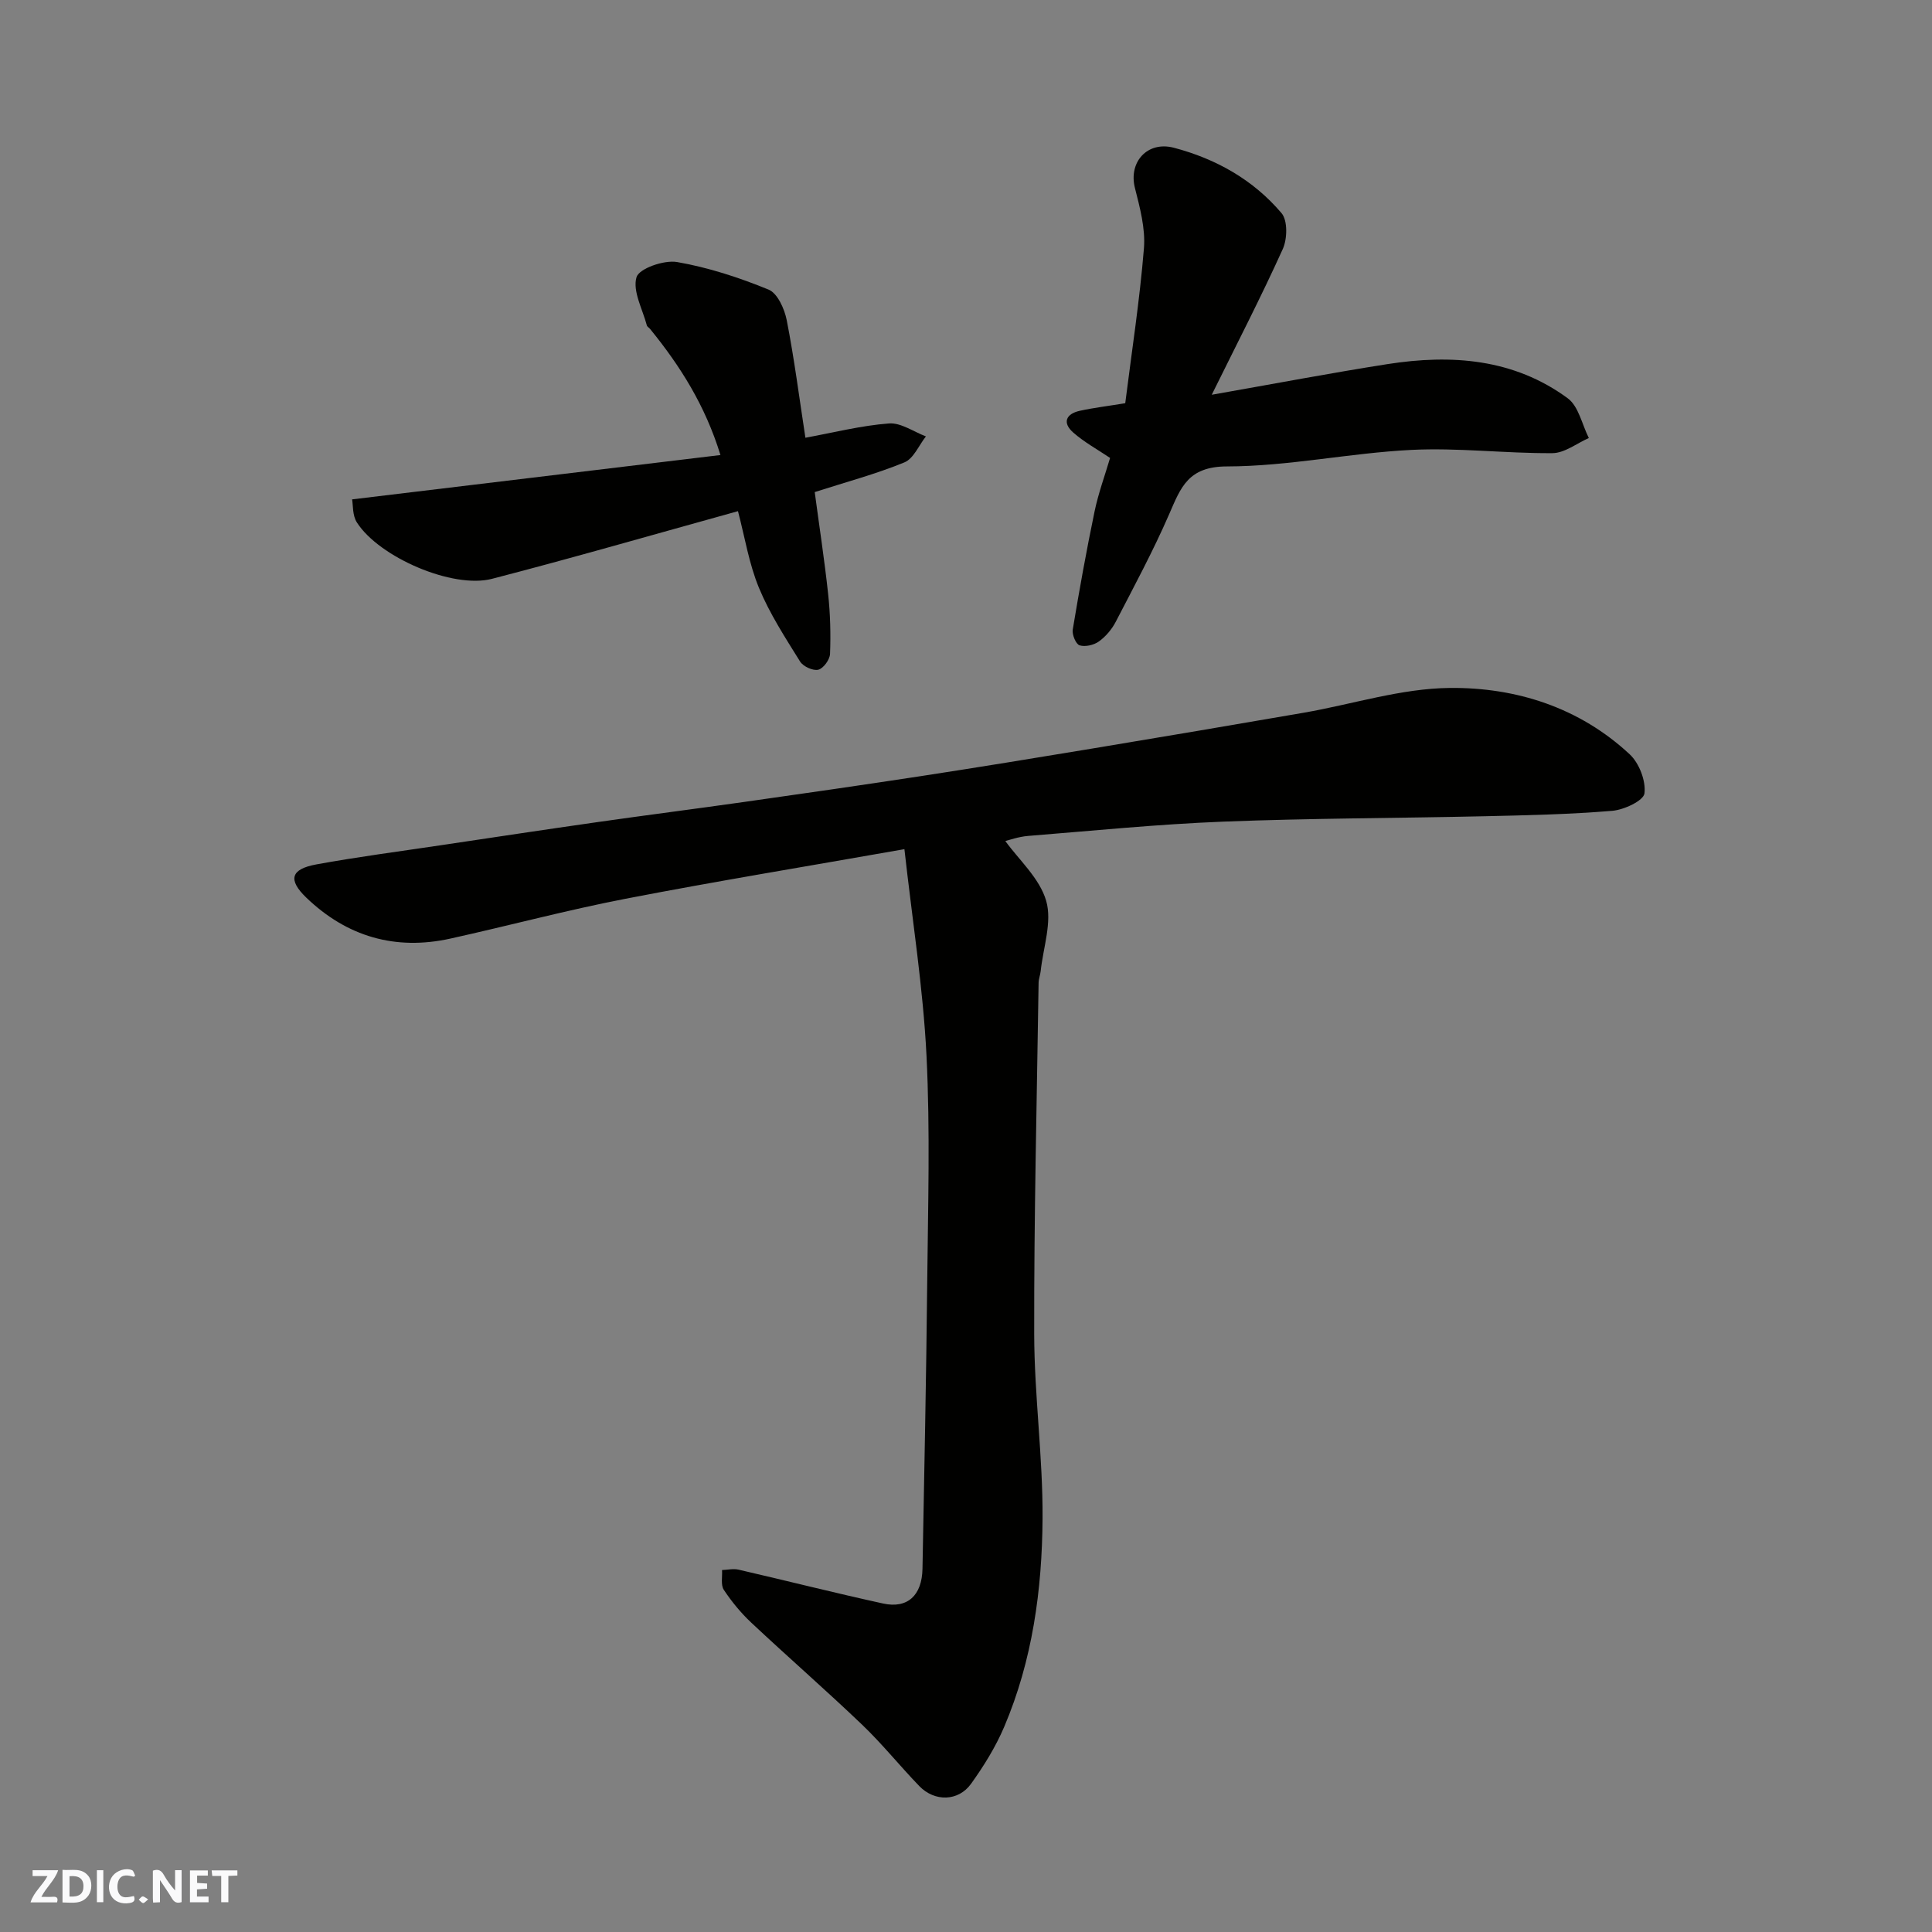
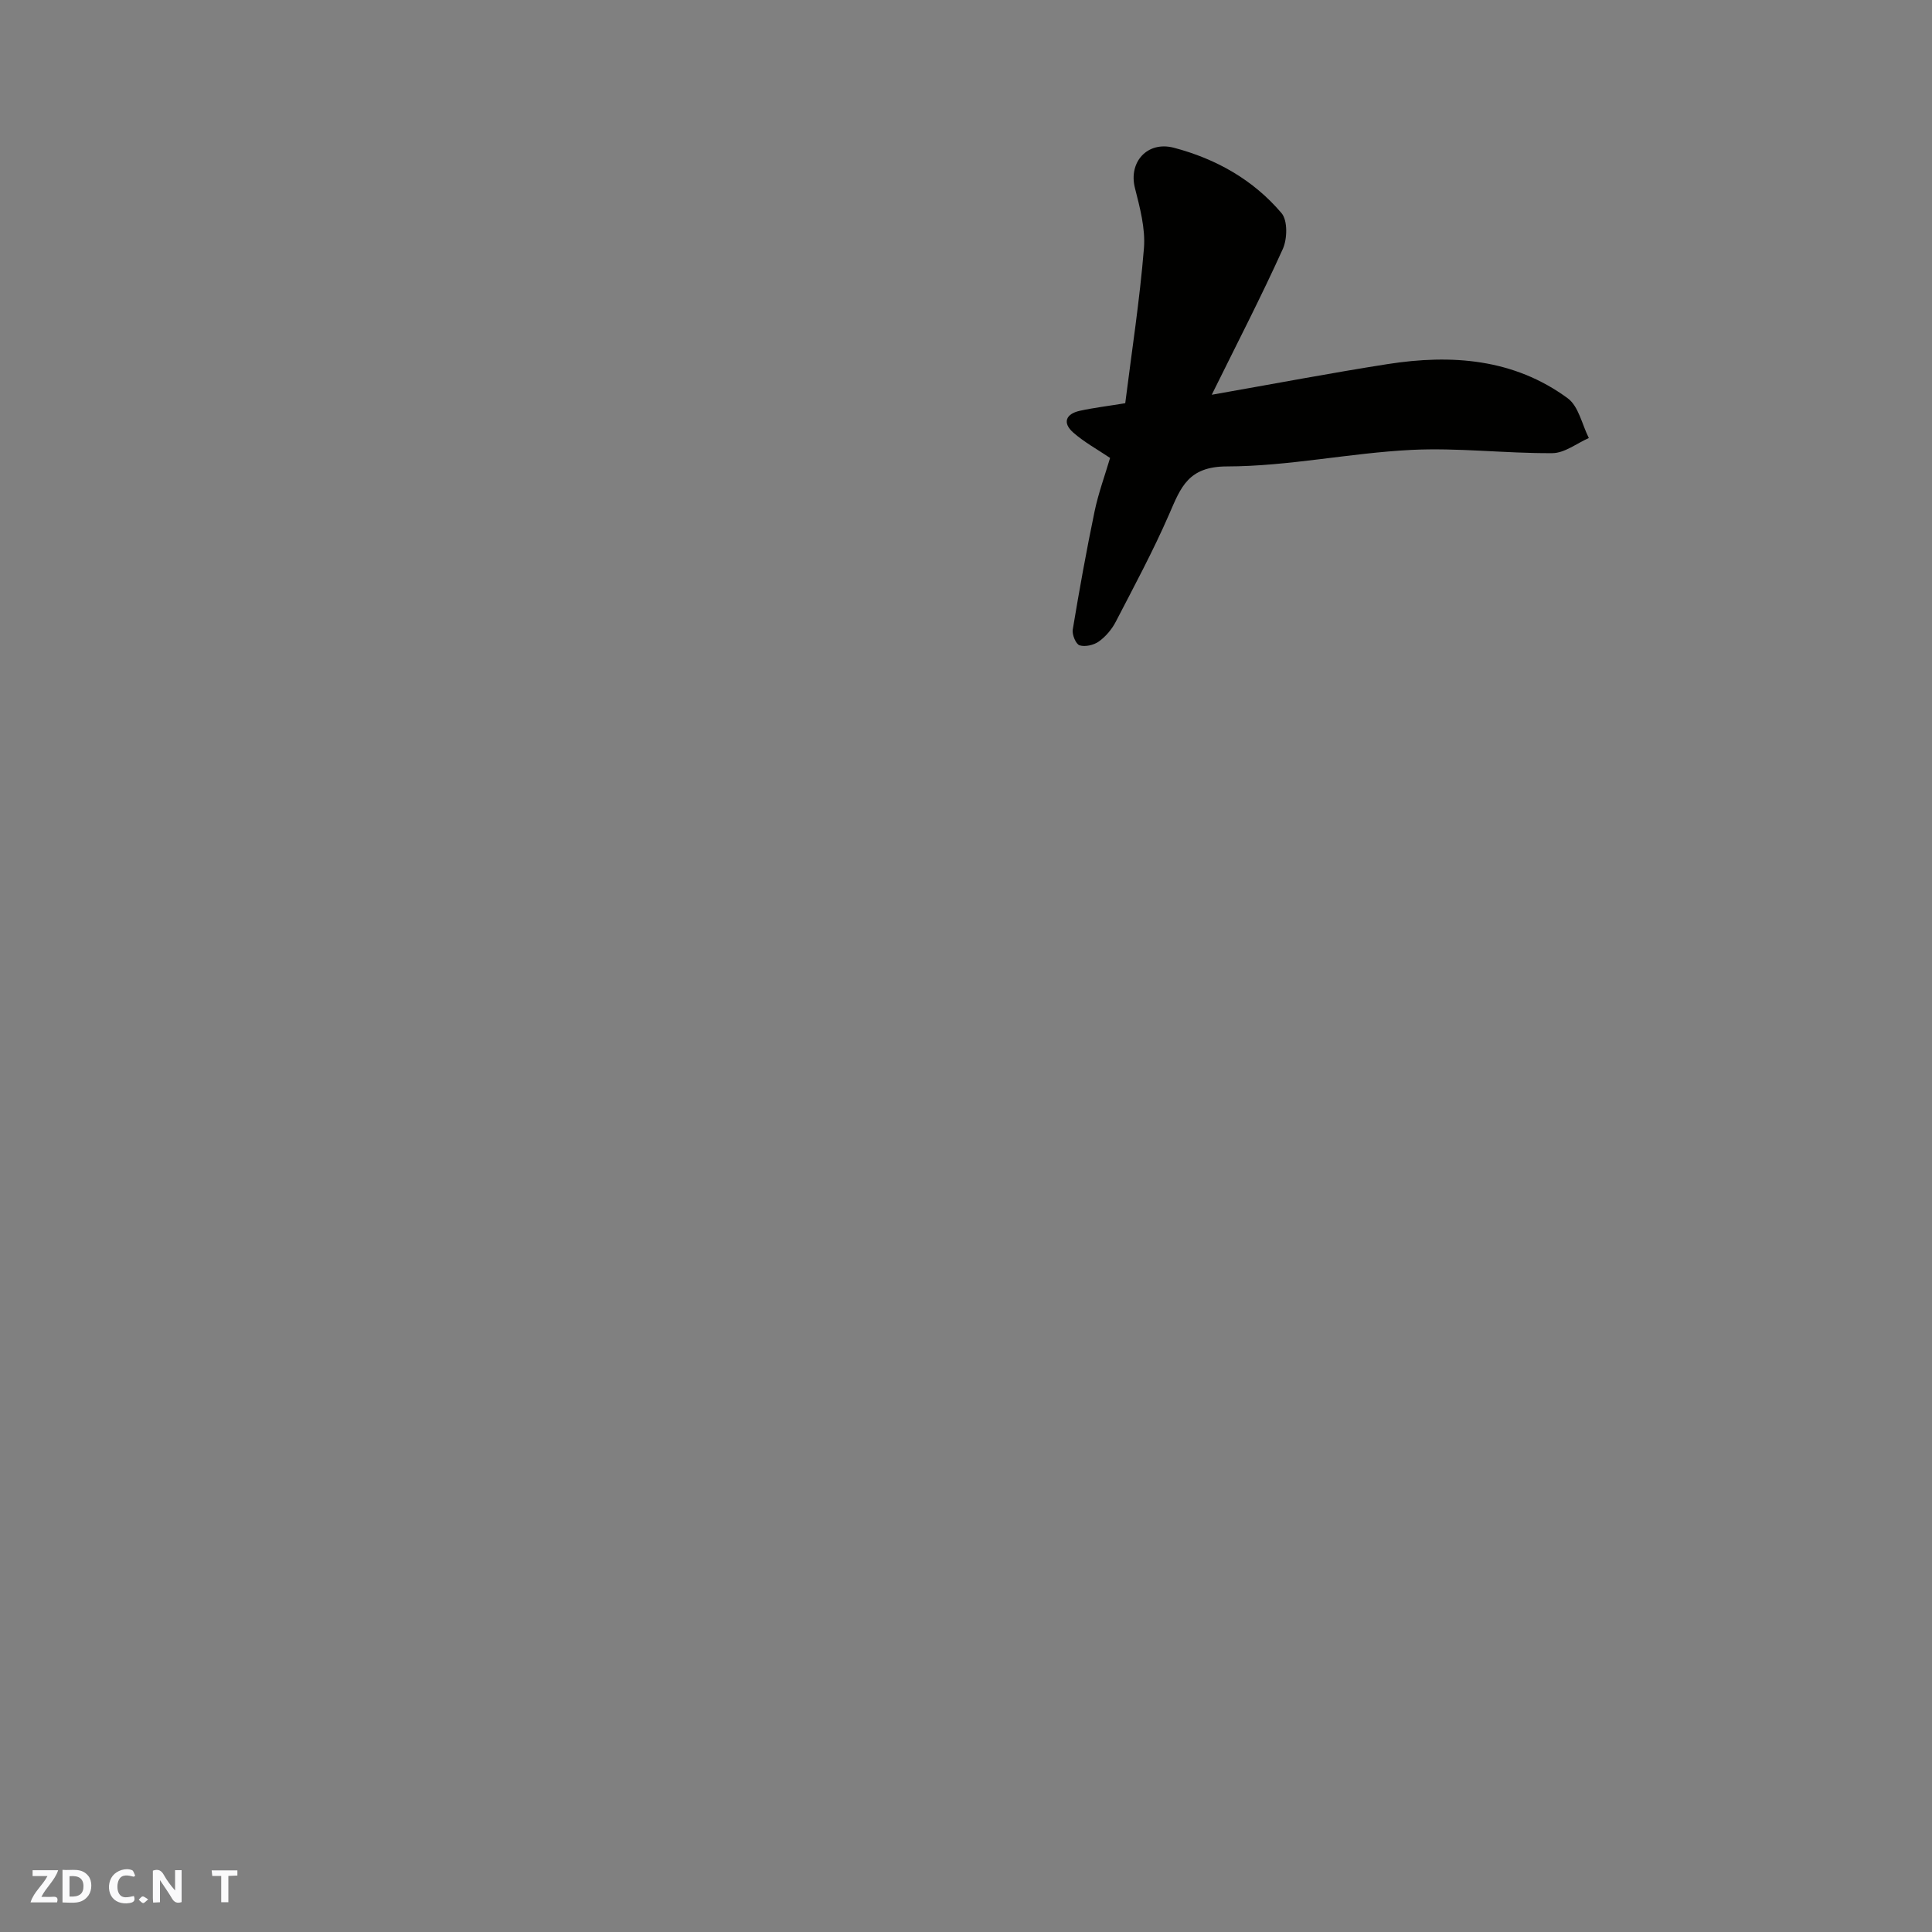
<svg xmlns="http://www.w3.org/2000/svg" enable-background="new 0 0 400 400" viewBox="0 0 400 400">
  <rect x="0" y="0" width="400" height="400" fill="#808080" stroke="none" />
  <g fill="#fafafb">
    <path d="m37.59 393.81c-.92.31-1.52.05-2-.78-.7-1.2-1.52-2.34-2.47-3.78v4.59c-.55.03-.95.05-1.41.07-.03-.37-.06-.64-.06-.91 0-1.91 0-3.81 0-5.7 1.13-.41 1.77-.03 2.29.91.62 1.11 1.38 2.14 2.31 3.19v-4.2h1.35v6.61z" />
    <path d="m12.94 393.88v-6.75c1.9.19 3.93-.54 5.37 1.29.8 1.01.78 2.88.03 3.97-1.37 1.97-3.4 1.51-5.4 1.49m1.45-1.22c2.04.12 2.92-.58 2.89-2.21-.03-1.51-.98-2.19-2.89-2z" />
    <path d="m11.81 393.87h-5.49c.68-2.18 2.47-3.48 3.51-5.45h-3.08v-1.21h5.29c-.71 2.13-2.44 3.48-3.47 5.51.86 0 1.63.04 2.39-.01.79-.05 1.14.21.85 1.16" />
-     <path d="m39.33 393.86v-6.61h3.7v1.07h-2.22v1.52c.68.04 1.34.09 2.07.13v1.07c-.72.05-1.38.09-2.1.14v1.48h2.4v1.19h-3.85z" />
    <path d="m27.71 388.56c-1.15-.3-2.46-.61-3.1.64-.37.73-.41 1.93-.06 2.67.63 1.35 1.99.93 3.17.68.35.94-.01 1.32-.93 1.46-1.62.25-3.05-.27-3.76-1.48-.73-1.24-.6-3.03.31-4.17.88-1.11 2.71-1.7 4-1.16.32.13.44.74.65 1.12-.1.08-.19.16-.28.24" />
    <path d="m49.15 387.24v1.07c-.59.02-1.17.05-1.87.08v5.44h-1.48v-5.44h-1.85c-.05-.4-.08-.73-.13-1.15z" />
-     <path d="m20.06 387.21h1.33v6.62h-1.33z" />
    <path d="m30.68 393.25c-.49.38-.8.79-1.05.76-.32-.05-.6-.45-.9-.7.26-.24.51-.64.8-.67.29-.04.62.3 1.15.61" />
  </g>
-   <path d="m187.25 175.81c-20.3 3.58-39.11 6.66-57.8 10.28-12.14 2.35-24.11 5.56-36.18 8.23-11.43 2.53-21.47-.41-29.86-8.48-3.85-3.71-3.21-5.9 2.07-6.87 8.5-1.56 17.09-2.67 25.64-3.95 10.83-1.62 21.65-3.25 32.49-4.8 10.21-1.46 20.43-2.76 30.64-4.21 12.14-1.72 24.28-3.47 36.4-5.32 11.78-1.81 23.55-3.73 35.3-5.68 14.65-2.43 29.3-4.91 43.93-7.44 10.12-1.75 20.2-5.05 30.32-5.14 13.71-.13 26.81 4.05 37.21 13.74 1.97 1.83 3.38 5.51 3.06 8.09-.19 1.51-4.23 3.41-6.67 3.61-8.72.73-17.5.92-26.25 1.12-18.1.41-36.21.41-54.29 1.12-13.49.53-26.94 1.88-40.4 2.96-2.01.16-3.98.88-4.72 1.05 2.77 3.86 7.1 7.69 8.46 12.39 1.27 4.38-.62 9.67-1.14 14.56-.09.81-.42 1.61-.43 2.41-.36 24.26-.96 48.53-.91 72.79.03 12.7 1.81 25.41 1.73 38.1-.09 14.75-2.09 29.39-7.94 43.15-1.77 4.16-4.22 8.11-6.86 11.79-2.63 3.67-7.54 3.76-10.71.49-4.02-4.16-7.66-8.71-11.83-12.7-7.52-7.19-15.38-14.03-22.97-21.15-2.14-2.01-4.06-4.34-5.68-6.79-.67-1.01-.28-2.71-.37-4.1 1.14-.04 2.35-.33 3.42-.08 9.98 2.3 19.91 4.82 29.92 7.01 5.07 1.11 8.06-1.68 8.16-7.2.37-19.76.78-39.52.98-59.29.16-15.66.63-31.36-.15-46.98-.7-13.98-2.92-27.89-4.57-42.71z" fill="#010100" />
  <path d="m232.97 83.48c1.34-10.68 3-21.35 3.87-32.08.33-4.1-.84-8.42-1.87-12.5-1.35-5.35 2.58-9.75 8.07-8.31 8.74 2.3 16.45 6.65 22.29 13.54 1.29 1.52 1.2 5.34.26 7.42-4.46 9.86-9.43 19.48-14.71 30.18 13.09-2.3 24.73-4.52 36.42-6.35 13.21-2.06 26.1-1.14 37.28 7.08 2.26 1.66 2.96 5.43 4.37 8.23-2.51 1.1-5.01 3.11-7.53 3.13-9.75.07-19.55-1.16-29.26-.67-12.75.64-25.43 3.4-38.15 3.42-8 .01-9.54 4.33-11.93 9.85-3.31 7.61-7.26 14.95-11.08 22.32-.81 1.56-2.07 3.05-3.49 4.07-1.04.75-2.83 1.16-3.99.8-.77-.24-1.59-2.22-1.42-3.26 1.36-8.18 2.83-16.35 4.52-24.47.79-3.78 2.14-7.45 3.21-11.07-2.58-1.74-5.33-3.24-7.62-5.25s-1.56-3.87 1.36-4.51c2.85-.63 5.77-.97 9.4-1.57z" fill="#010100" />
-   <path d="m72.9 103.39c25.89-3.12 50.91-6.13 76.26-9.18-3.16-10.29-8.36-18.48-14.58-26.12-.21-.26-.59-.45-.66-.73-.89-3.36-2.98-7.09-2.14-9.96.53-1.81 5.69-3.61 8.39-3.15 6.47 1.12 12.86 3.21 18.96 5.71 1.84.75 3.29 3.99 3.75 6.31 1.56 7.96 2.59 16.02 3.87 24.36 5.91-1.08 11.57-2.53 17.31-2.96 2.46-.19 5.09 1.72 7.64 2.68-1.46 1.85-2.55 4.6-4.45 5.38-5.81 2.39-11.93 4.02-18.57 6.15.92 6.9 2.01 13.99 2.78 21.12.44 4.1.55 8.27.39 12.39-.05 1.19-1.39 3.02-2.44 3.27-1.1.26-3.14-.68-3.77-1.71-3.07-4.94-6.29-9.89-8.5-15.23-2.07-5-2.93-10.49-4.35-15.89-17.4 4.82-34.1 9.65-50.93 14.01-8.14 2.11-23.35-4.46-27.97-11.67-.95-1.47-.78-3.67-.99-4.78z" fill="#010100" />
</svg>